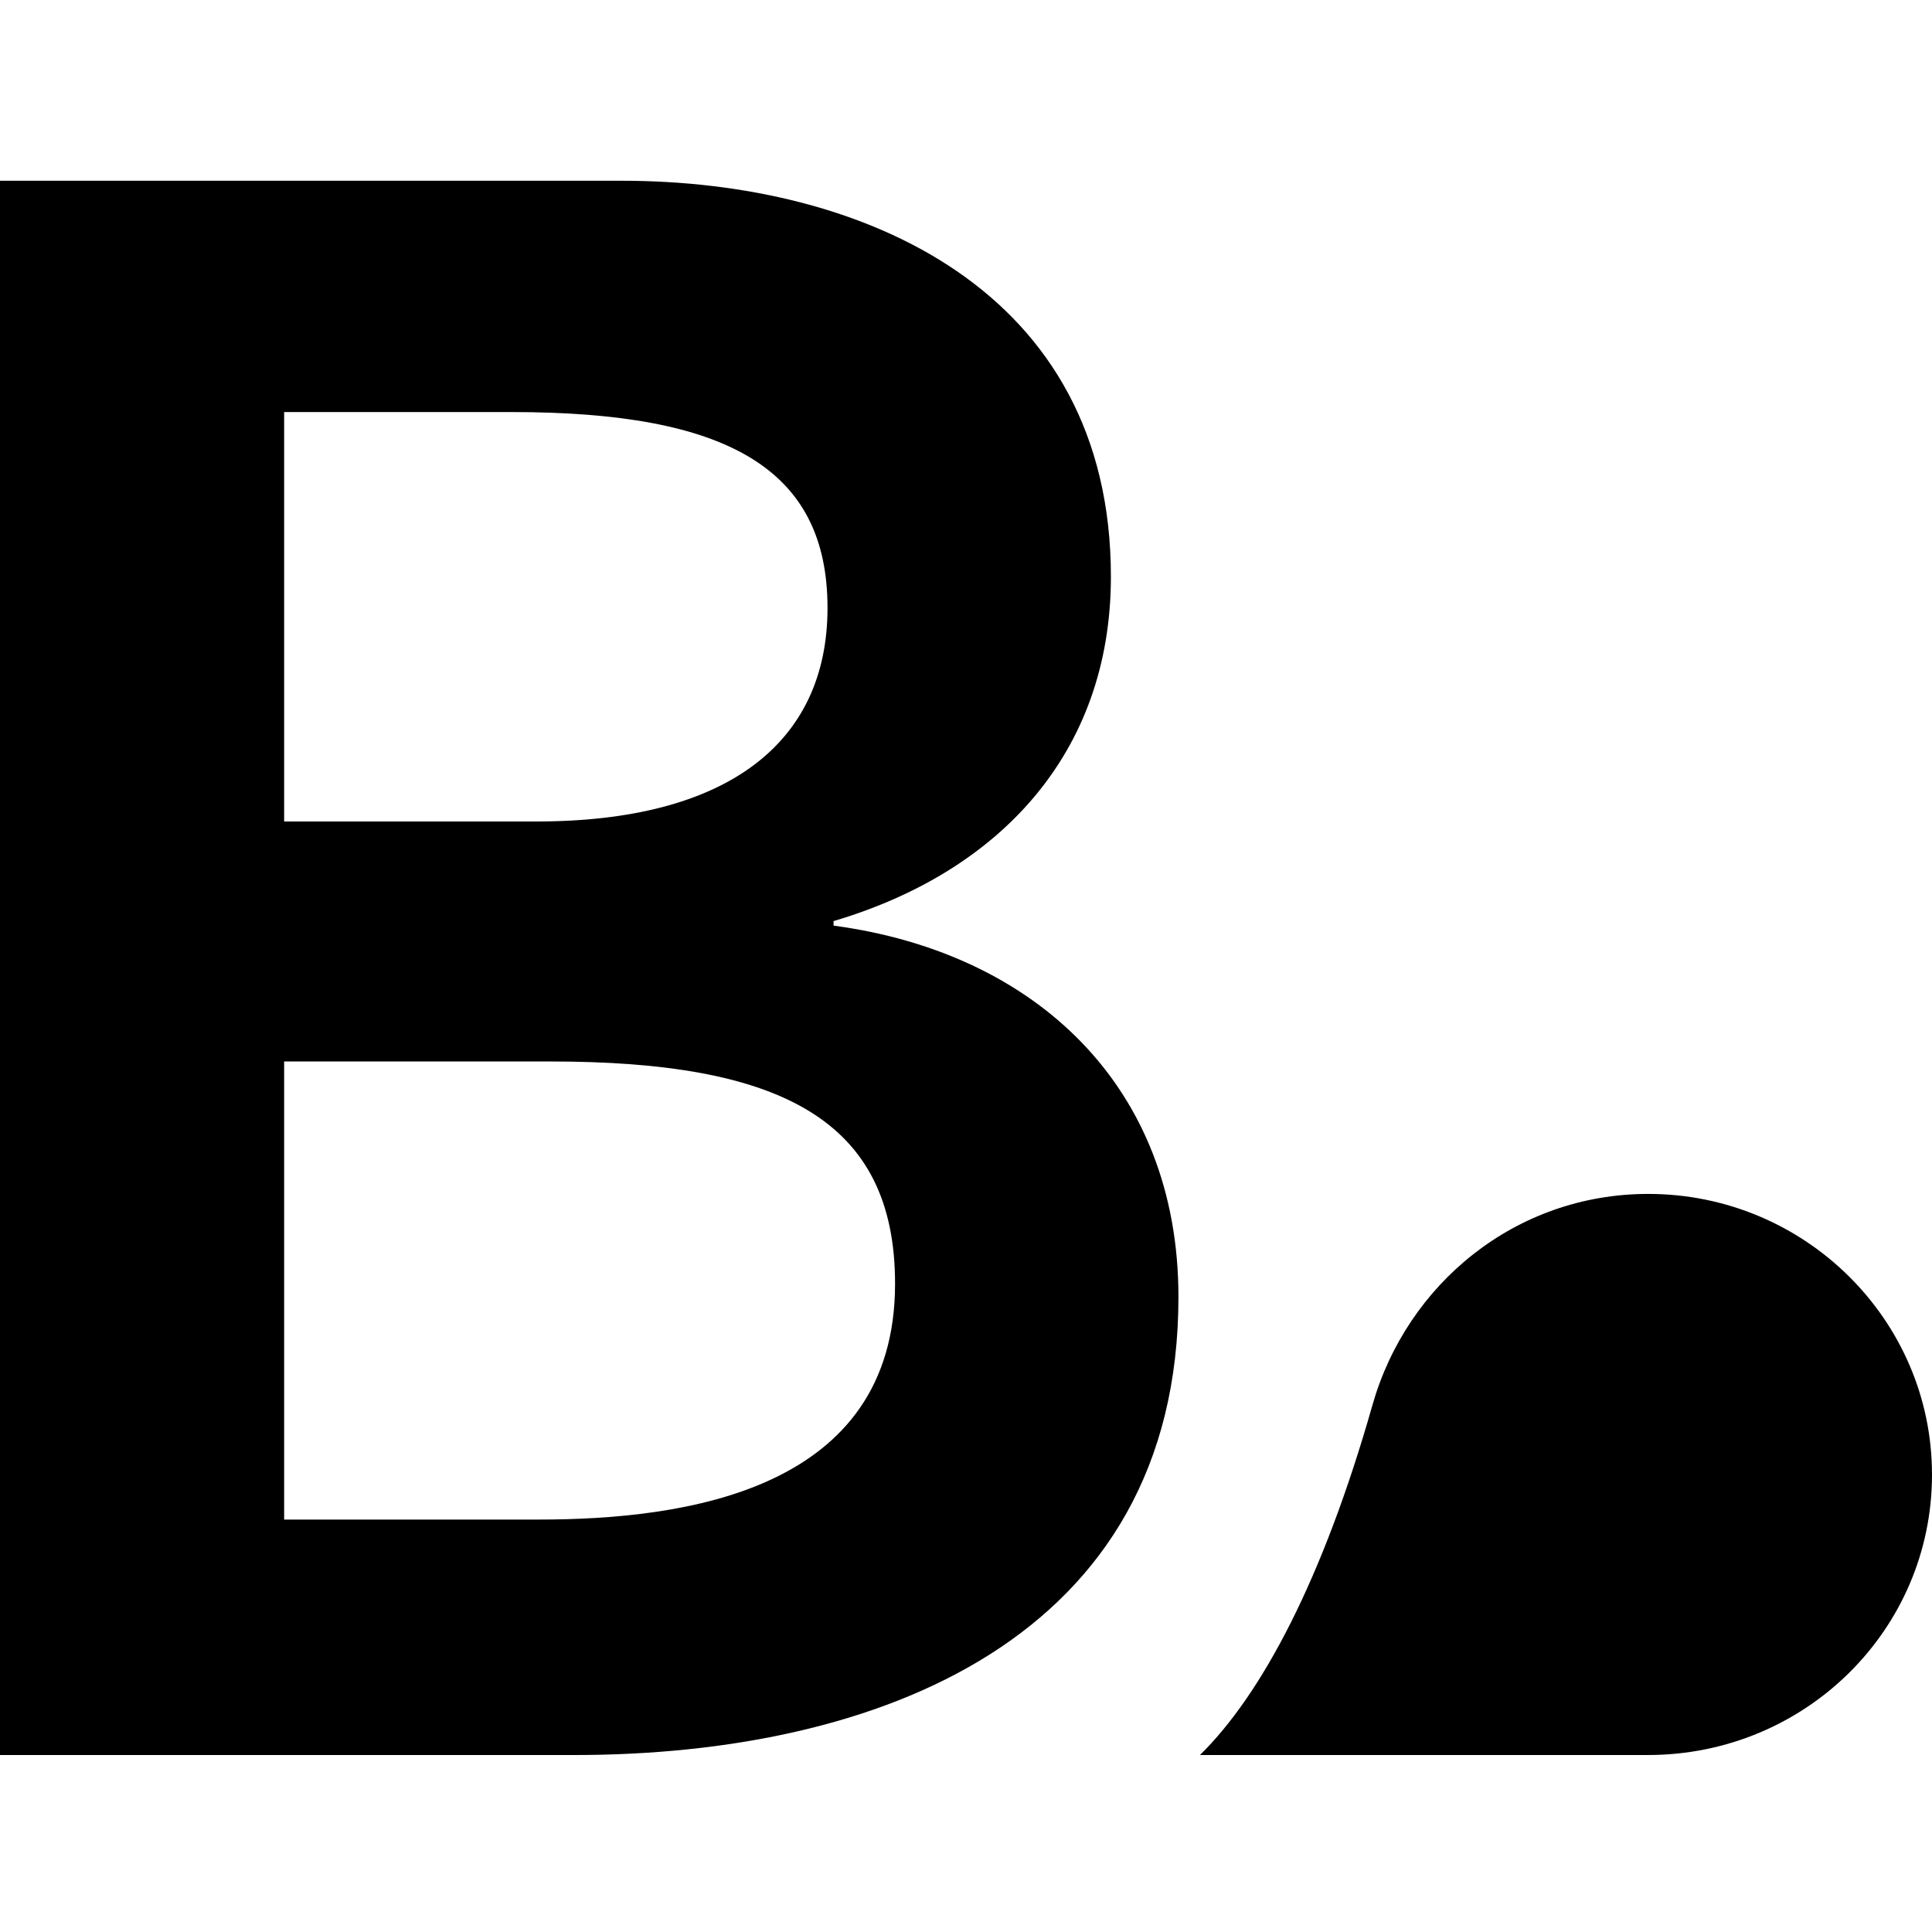
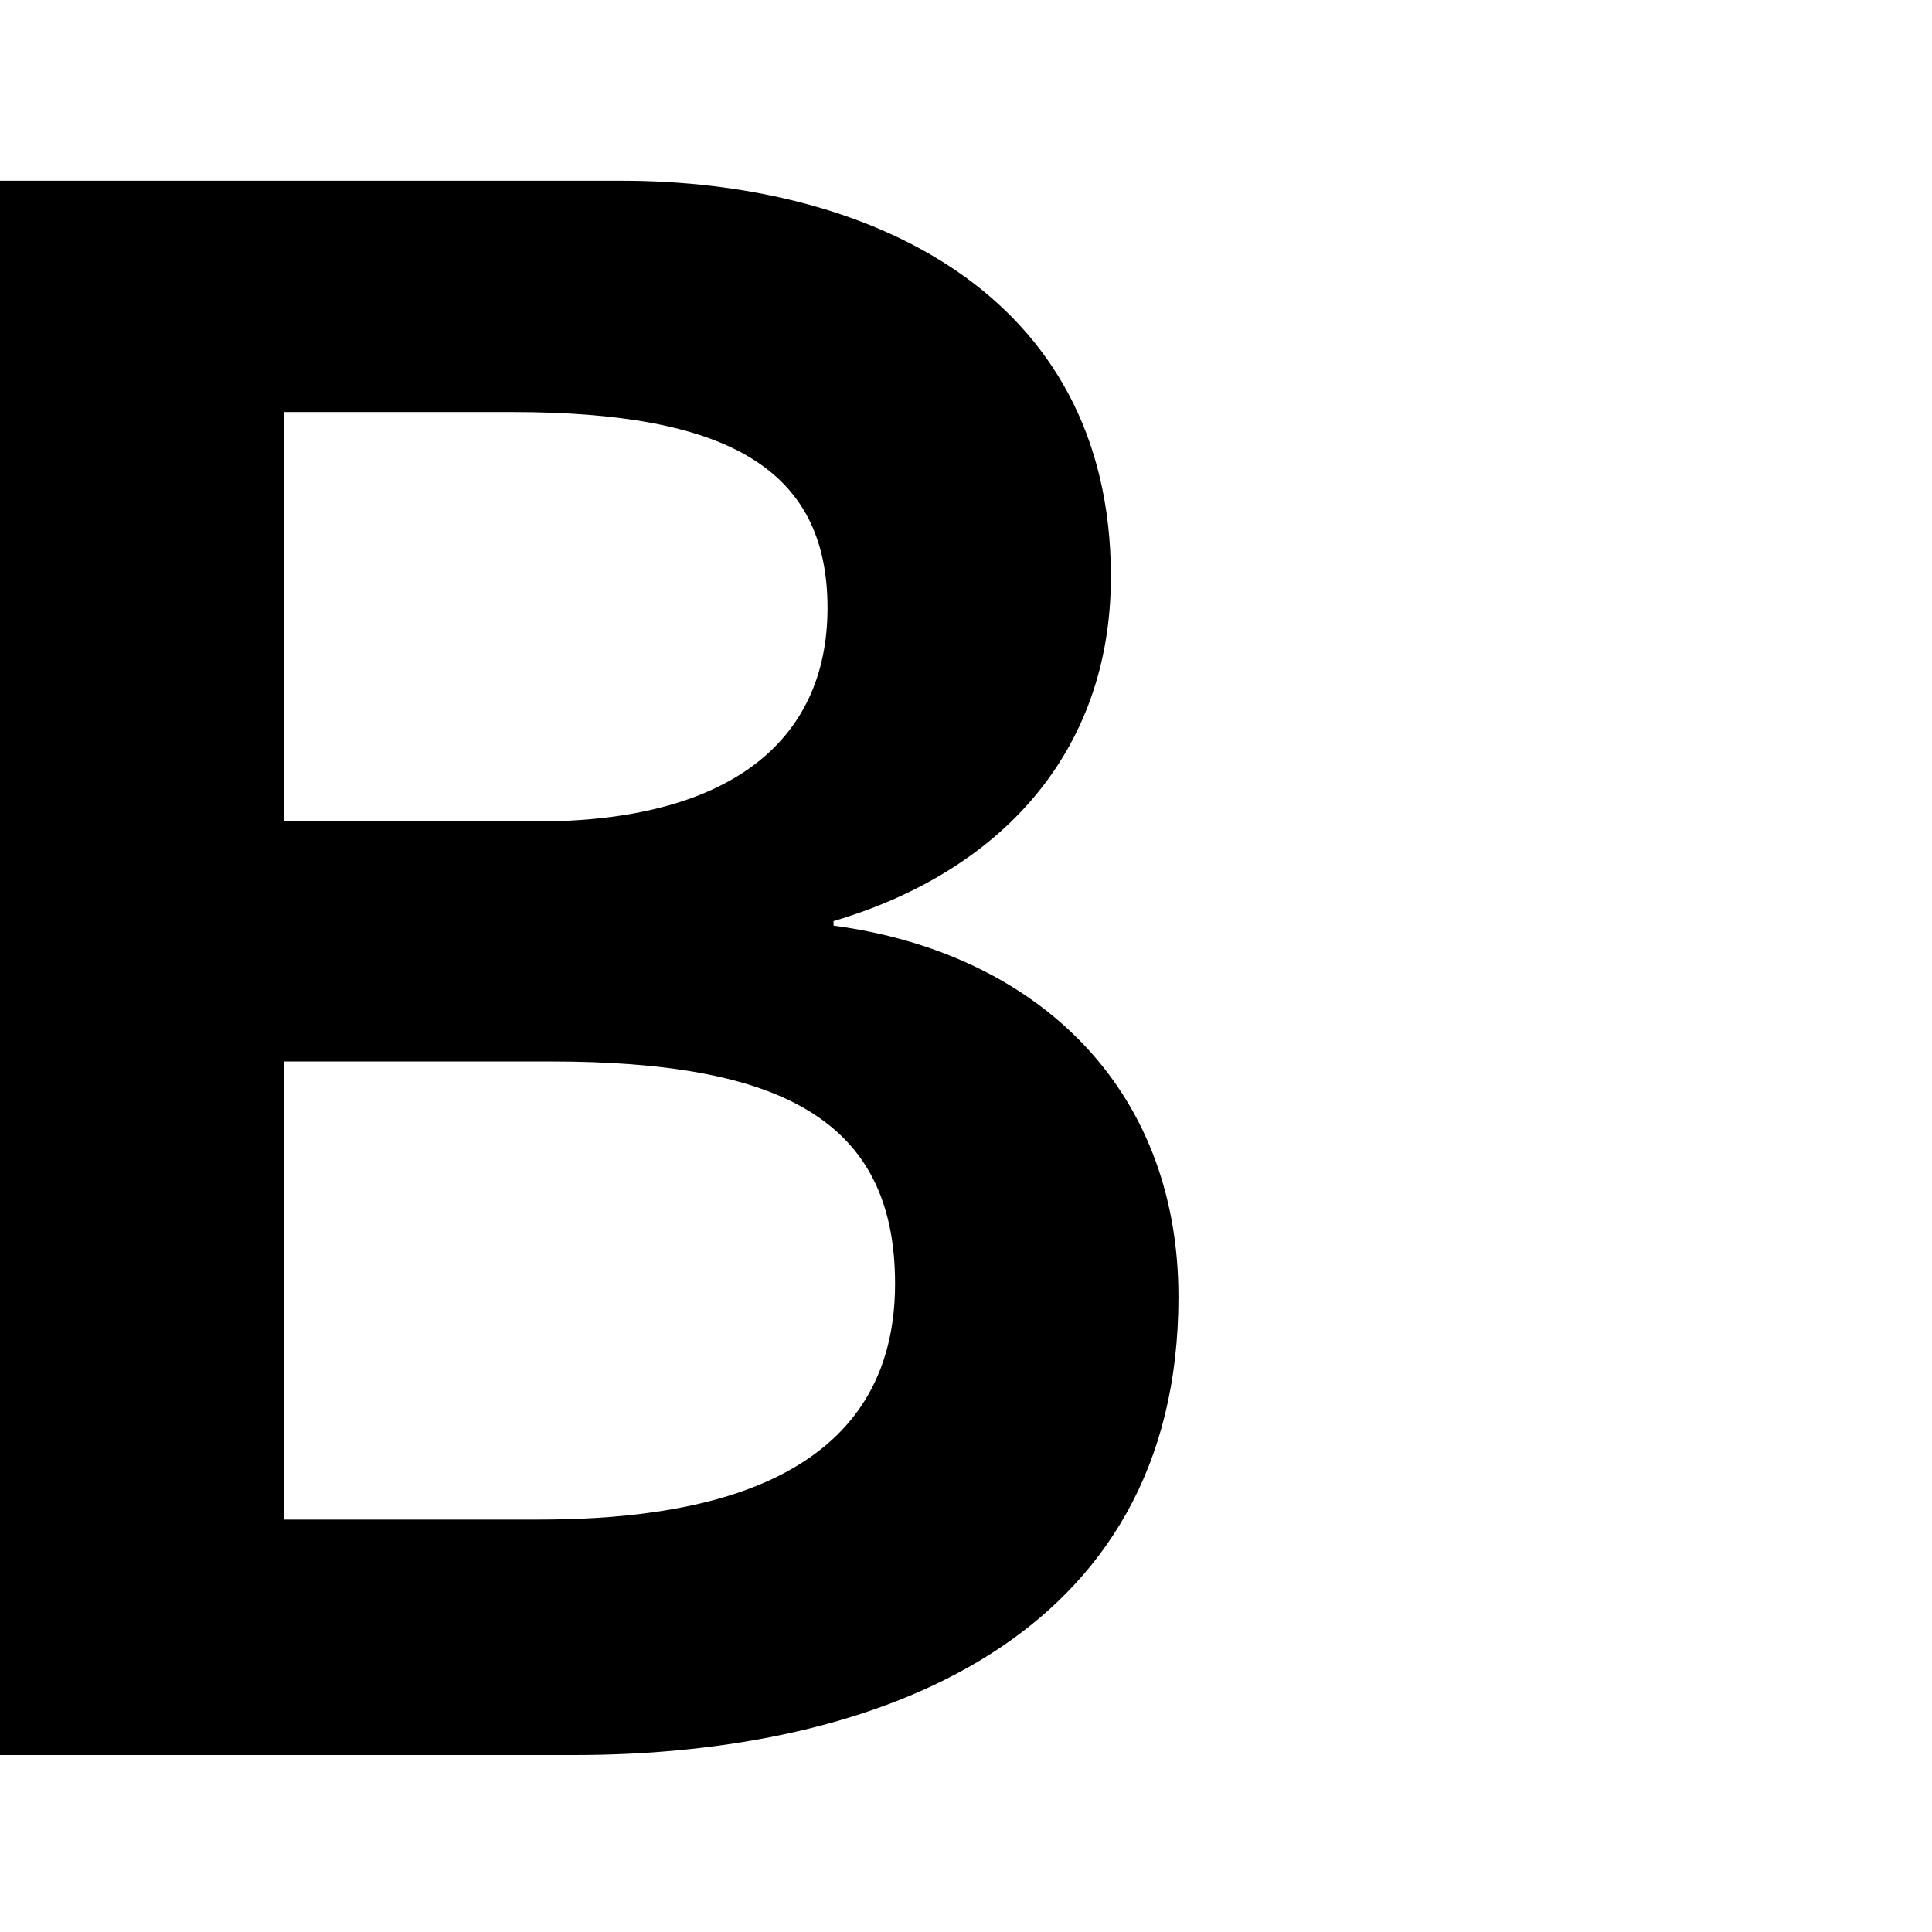
<svg xmlns="http://www.w3.org/2000/svg" version="1.1" id="Capa_1" x="0px" y="0px" viewBox="0 0 512 512" style="enable-background:new 0 0 512 512;" xml:space="preserve">
  <g>
    <path d="M0,123.5V47.9h164.8c63.9,0,129.6,28.9,129.6,104.9c0,47.1-29.9,78.4-73.5,91.3v1.2c53.2,7.1,91.4,42.4,91.4,98.4   c0,90.8-80,121.4-160.1,121.4H0V123.5z M75.3,217.7h66.9c50.2,0,77.1-20.6,77.1-56.6c0-37.1-26.9-51.9-83.6-51.9H75.3V217.7z    M75.3,402.7h67.5c38.8,0,94.4-7.7,94.4-62.5c0-43.6-30.5-58.9-91.4-58.9H75.3V402.7z" />
-     <path d="M512,390.8c0,41.1-33.6,74.3-75.3,74.3c-29.7,0-118.7,0-118.7,0c16.4-16.1,32.6-46.6,45.7-92.7c9.1-32.1,37.9-56,73.1-56   C478.3,316.4,512,349.8,512,390.8z" />
  </g>
</svg>